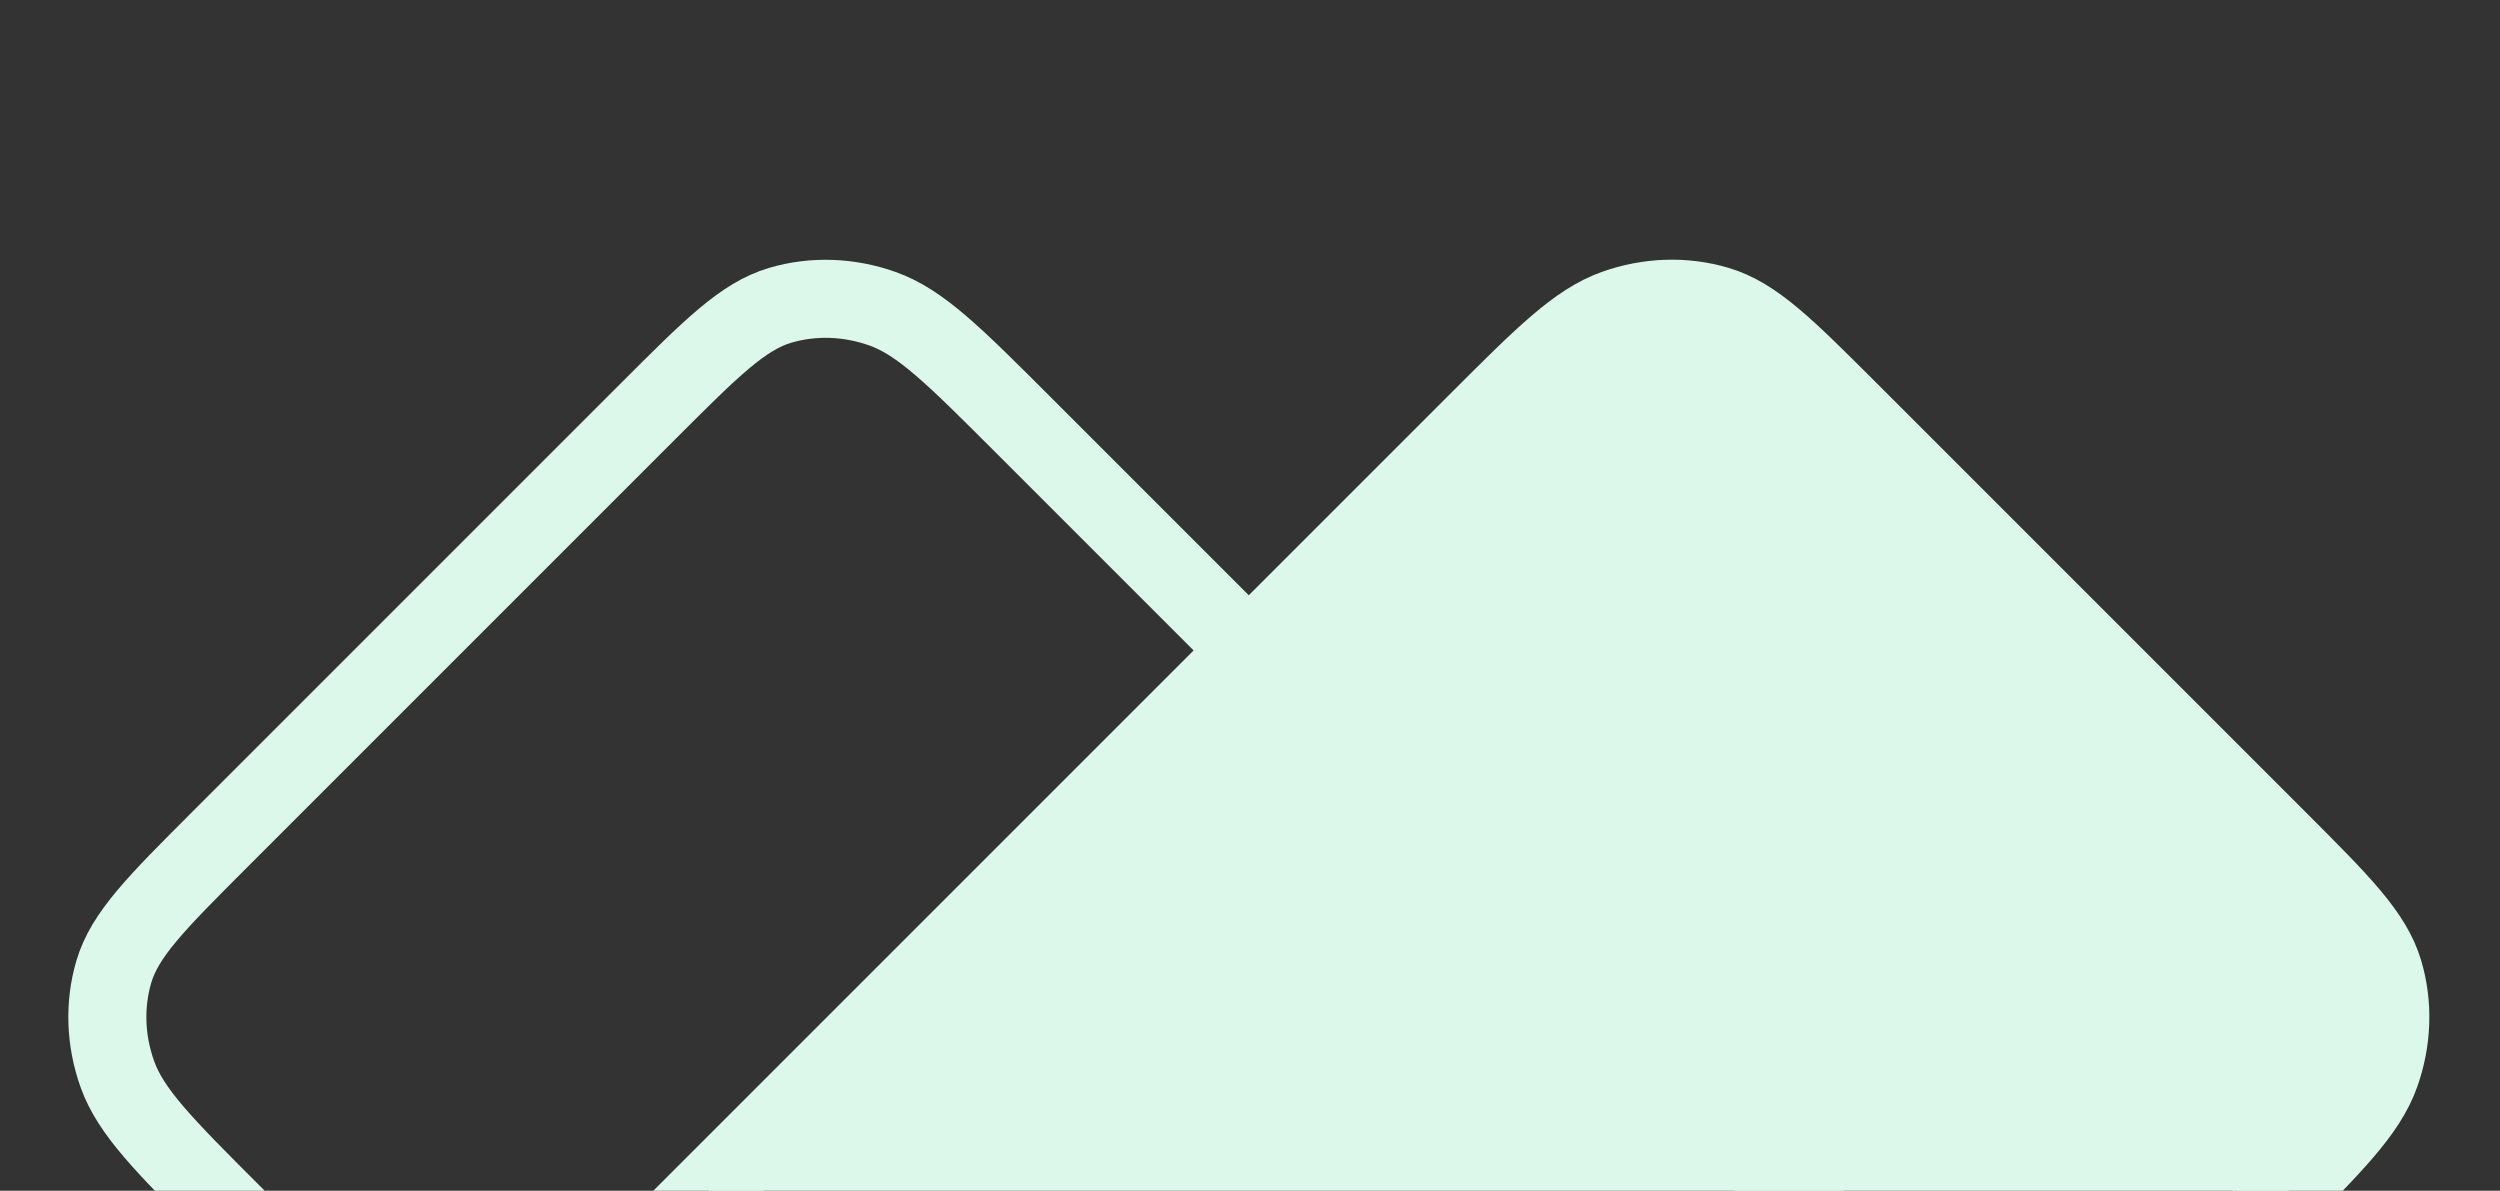
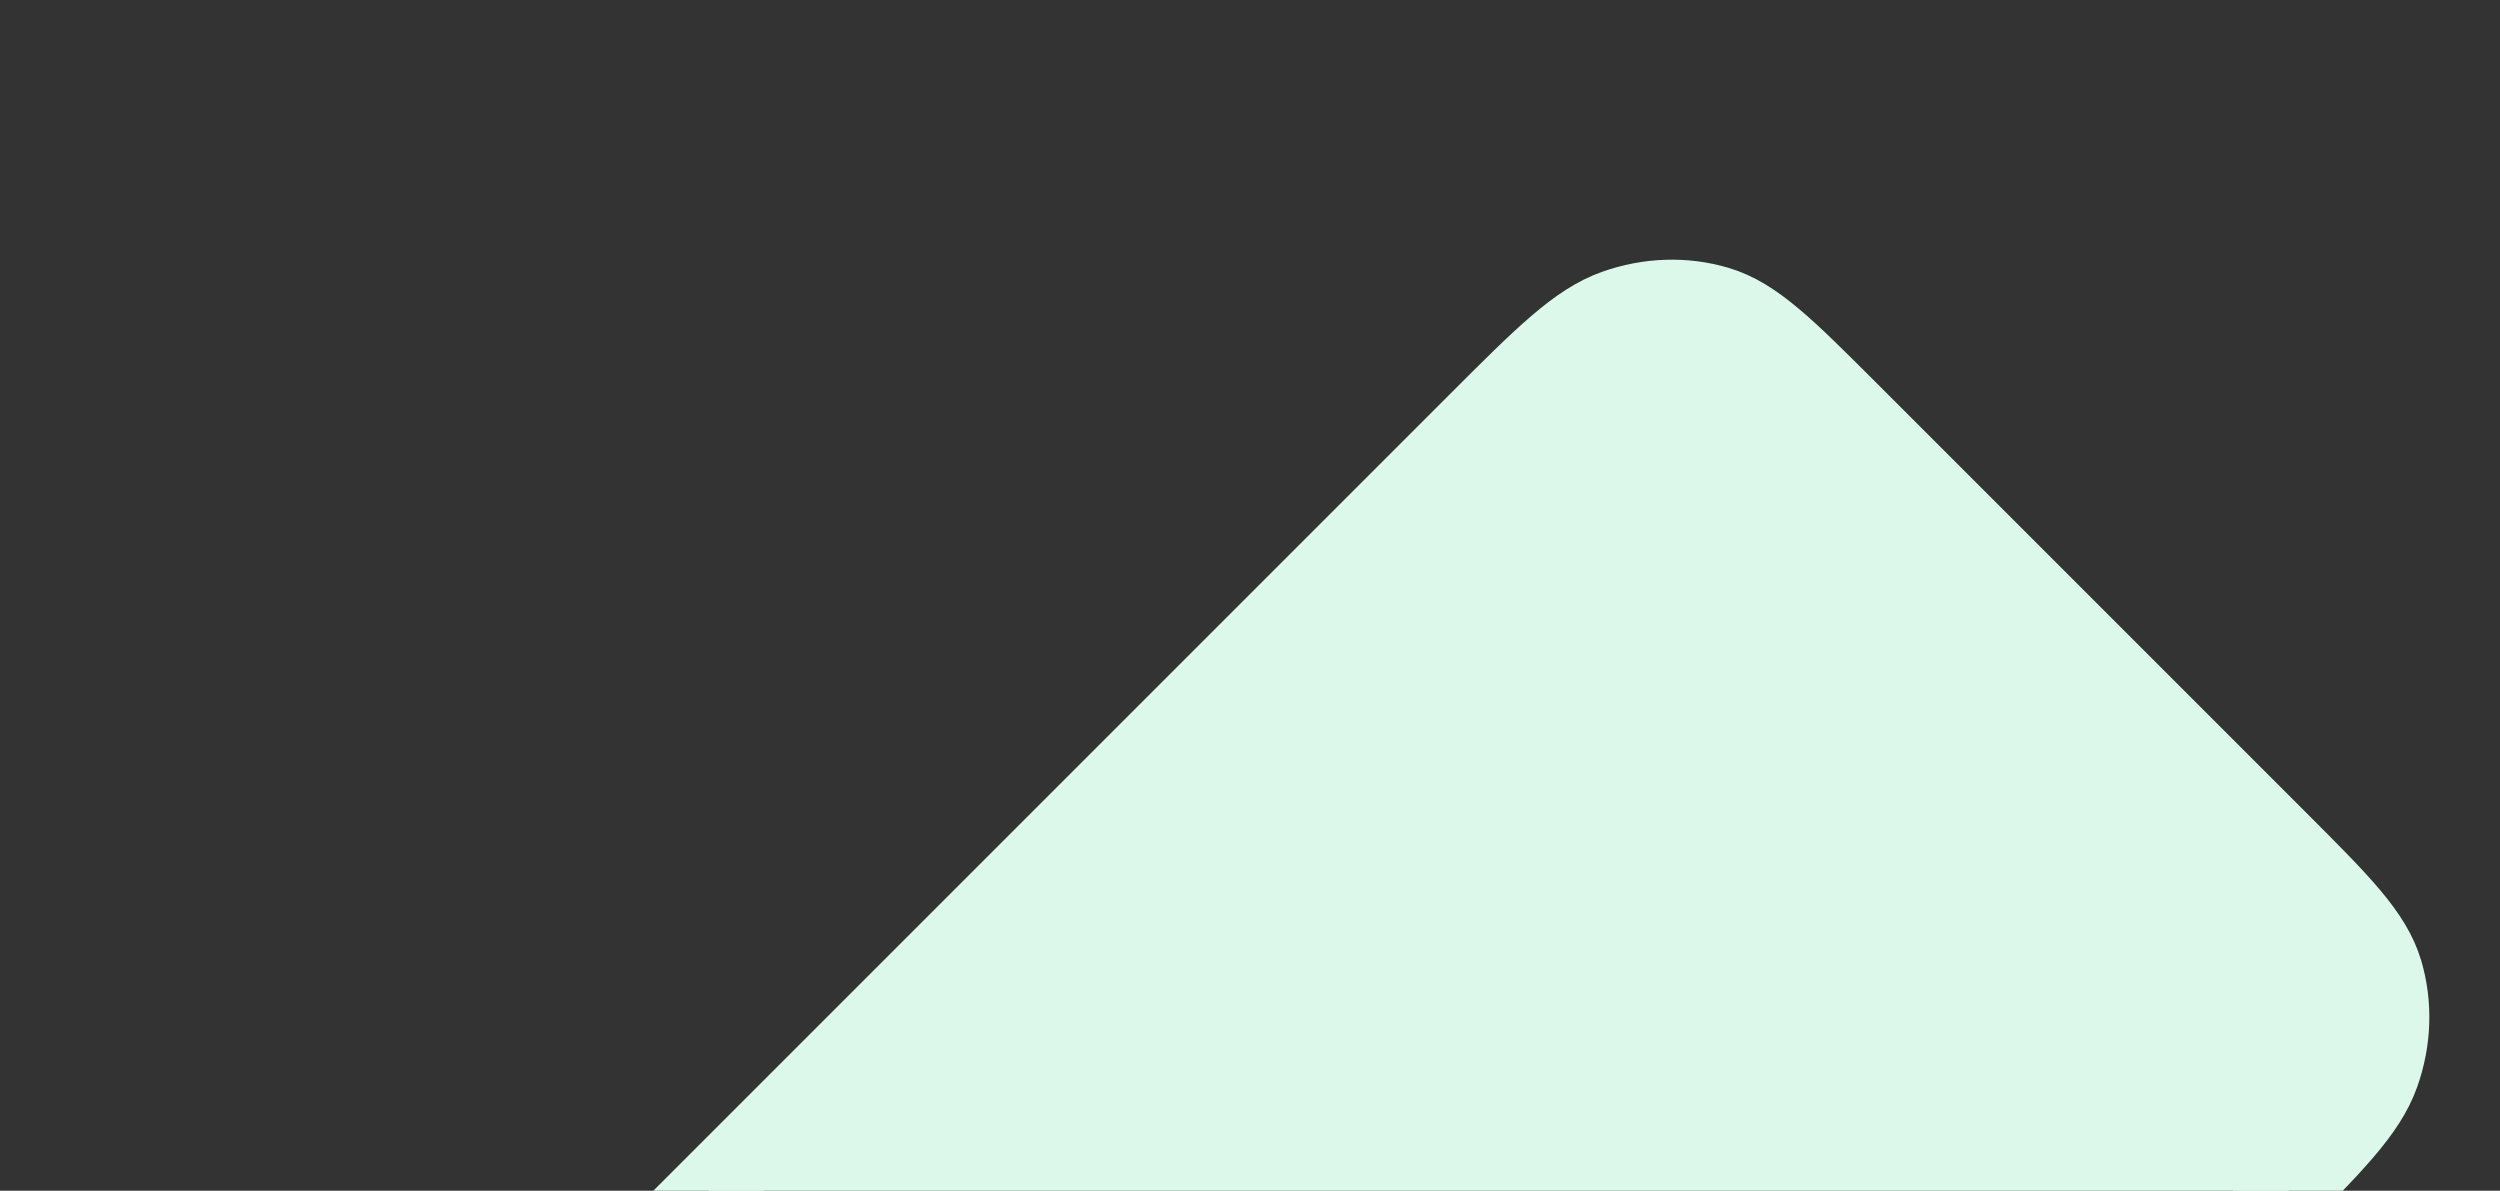
<svg xmlns="http://www.w3.org/2000/svg" width="1012" height="482" viewBox="0 0 1012 482" fill="none">
  <rect x="0" y="0" width="1012" height="482" fill="#333333" stroke="none" />
-   <path d="M577.668 828.725L751.223 655.169C776.802 629.59 789.593 616.8 794.035 601.703C797.942 588.424 797.452 573.958 792.633 560.383C787.155 544.949 773.468 531.262 746.093 503.887L413.715 171.509C386.34 144.134 372.652 130.445 357.218 124.968C343.644 120.15 329.177 119.659 315.899 123.567C300.802 128.009 288.011 140.799 262.432 166.378L88.877 339.934C63.298 365.513 50.508 378.302 46.066 393.4C42.158 406.679 42.649 421.144 47.467 434.72C52.944 450.153 66.633 463.842 94.007 491.216L426.385 823.594C453.76 850.969 467.447 864.657 482.881 870.134C496.457 874.953 510.922 875.443 524.202 871.536C539.299 867.093 552.089 854.304 577.668 828.725Z" stroke="#DBF8EA" stroke-width="31.594" stroke-linecap="round" stroke-linejoin="round" />
  <path d="M260.856 654.105L434.411 827.661C459.99 853.24 472.781 866.03 487.866 870.484C501.135 874.401 515.585 873.927 529.14 869.128C544.551 863.673 558.209 850.015 585.525 822.699L917.188 491.036C944.504 463.72 958.163 450.061 963.617 434.65C968.417 421.096 968.891 406.645 964.973 393.377C960.52 378.291 947.729 365.501 922.15 339.922L748.595 166.366C723.016 140.787 710.226 127.998 695.14 123.544C681.871 119.626 667.422 120.101 653.866 124.899C638.455 130.354 624.796 144.013 597.48 171.329L265.818 502.991C238.502 530.307 224.844 543.965 219.389 559.376C214.59 572.932 214.115 587.381 218.033 600.651C222.487 615.737 235.276 628.526 260.856 654.105Z" fill="#DBF8EA" stroke="#DBF8EA" stroke-width="31.594" stroke-linecap="round" stroke-linejoin="round" />
</svg>